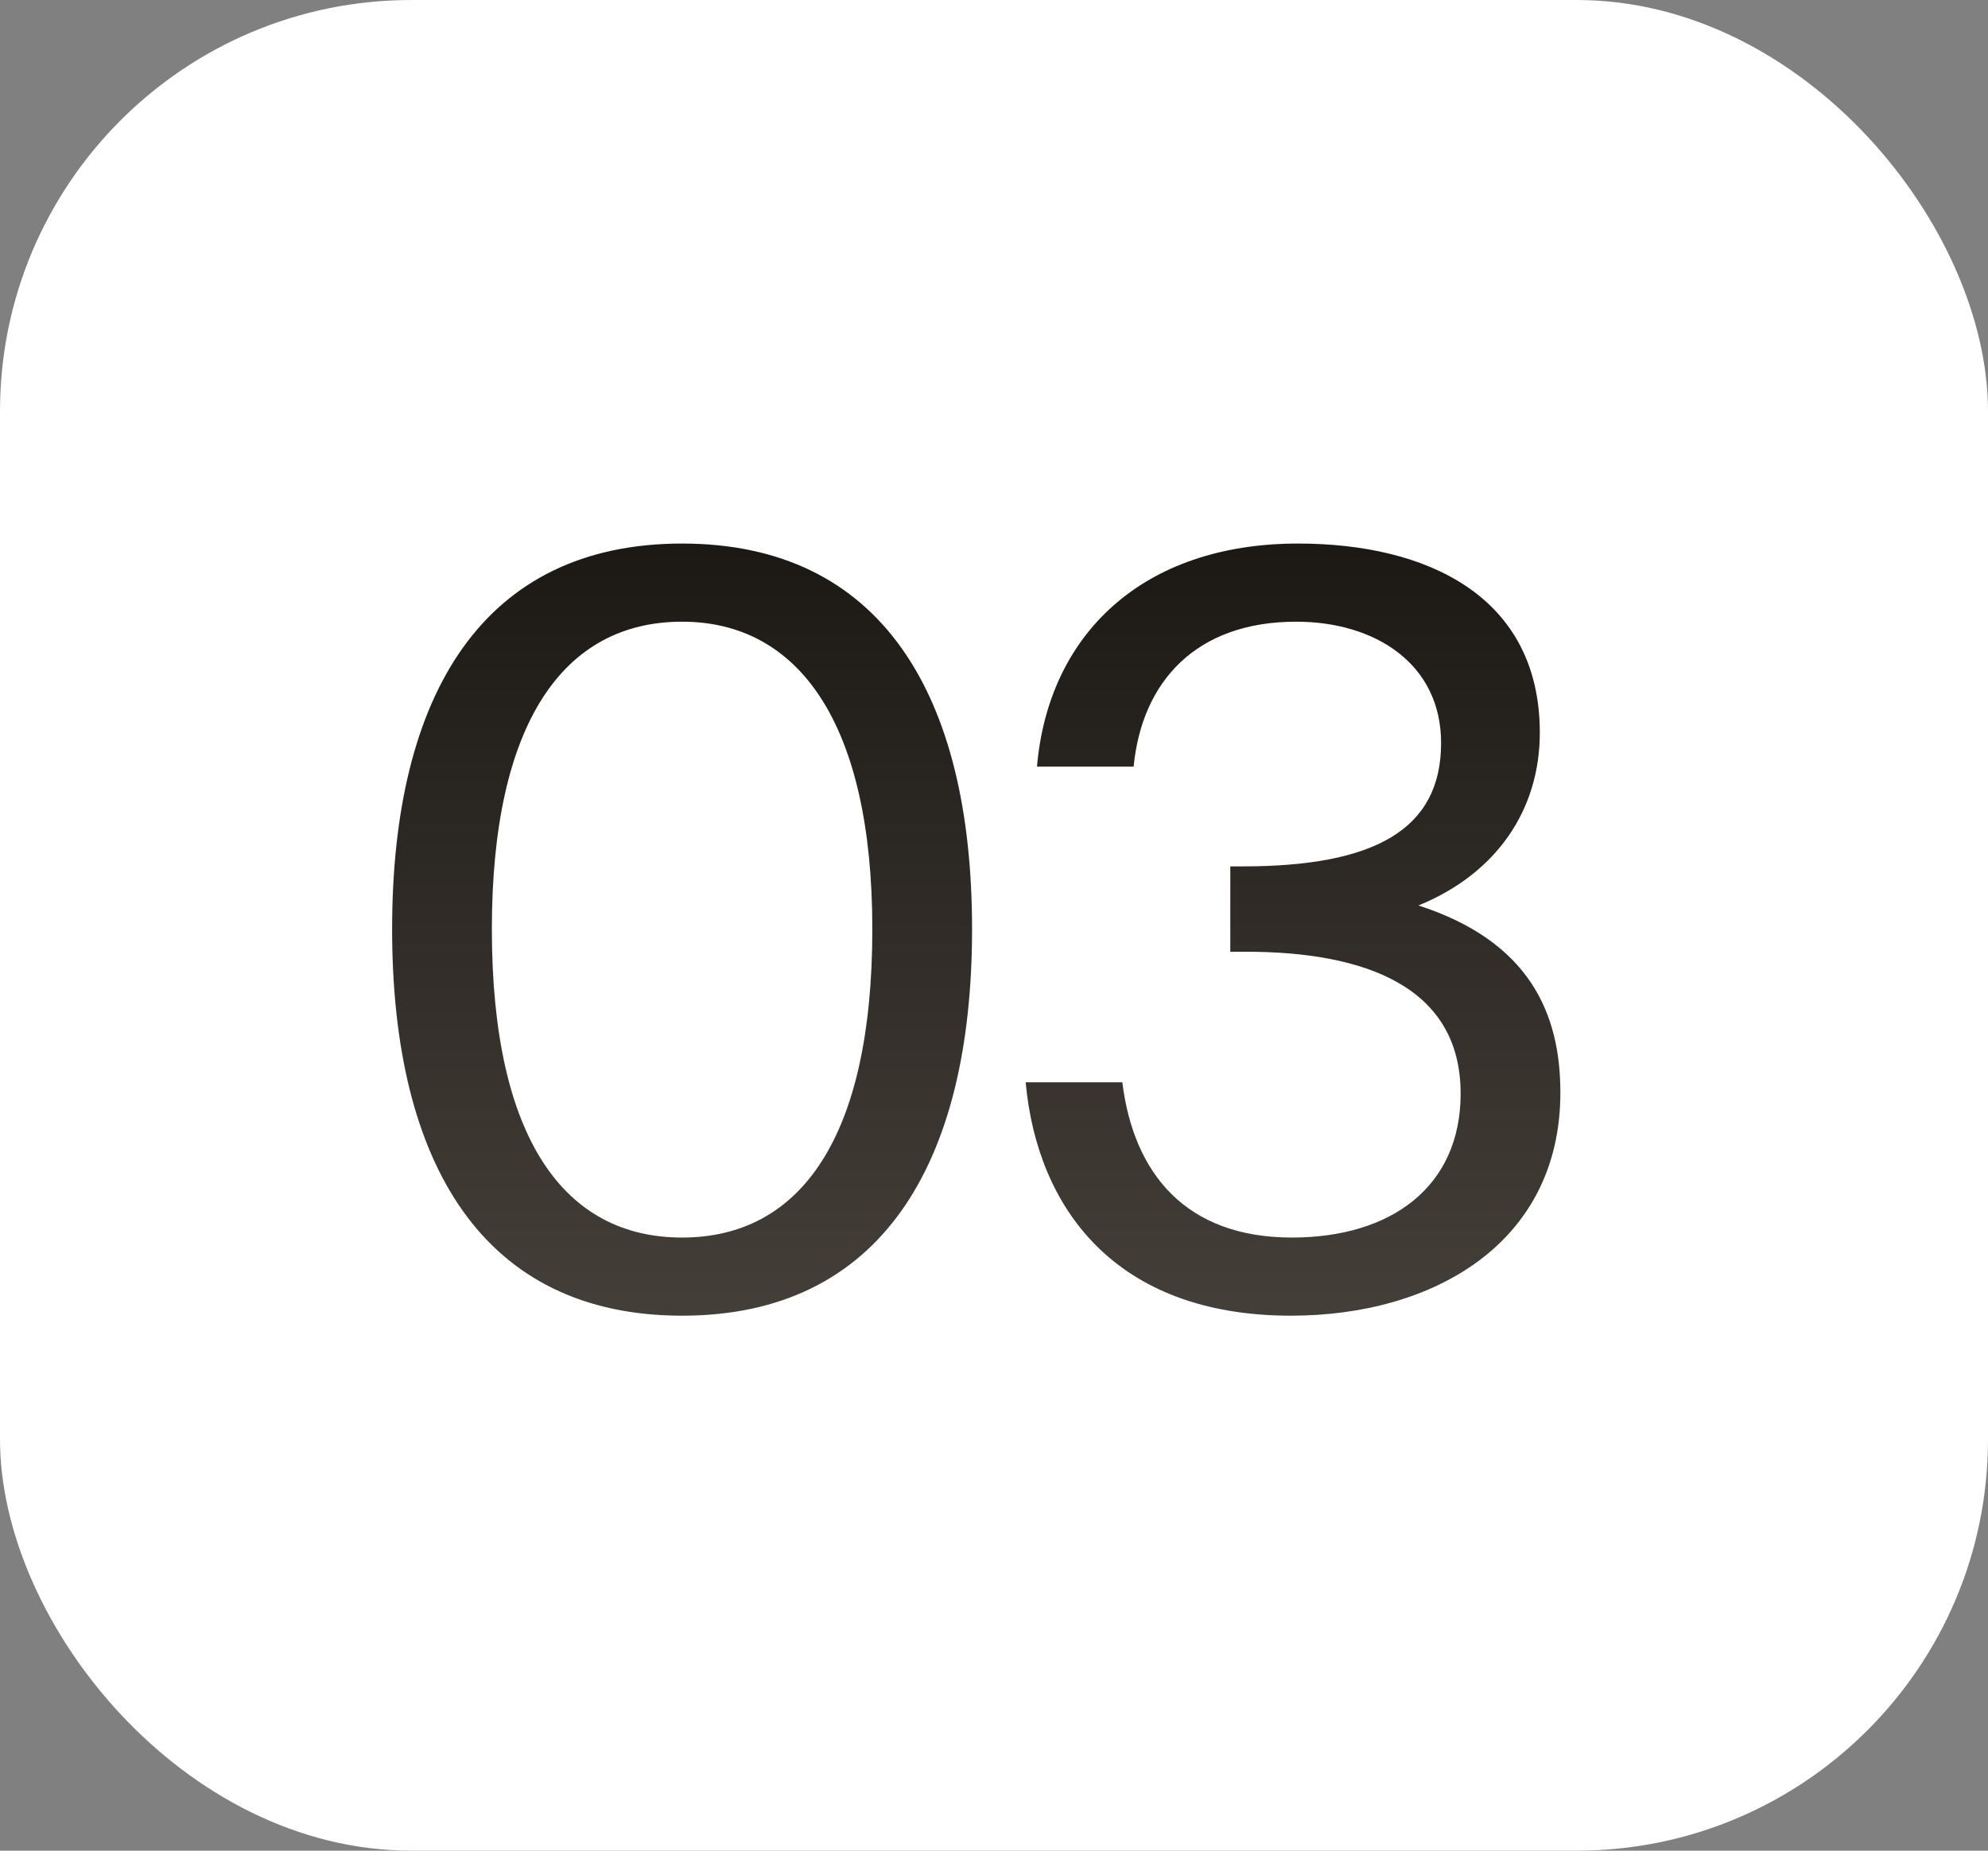
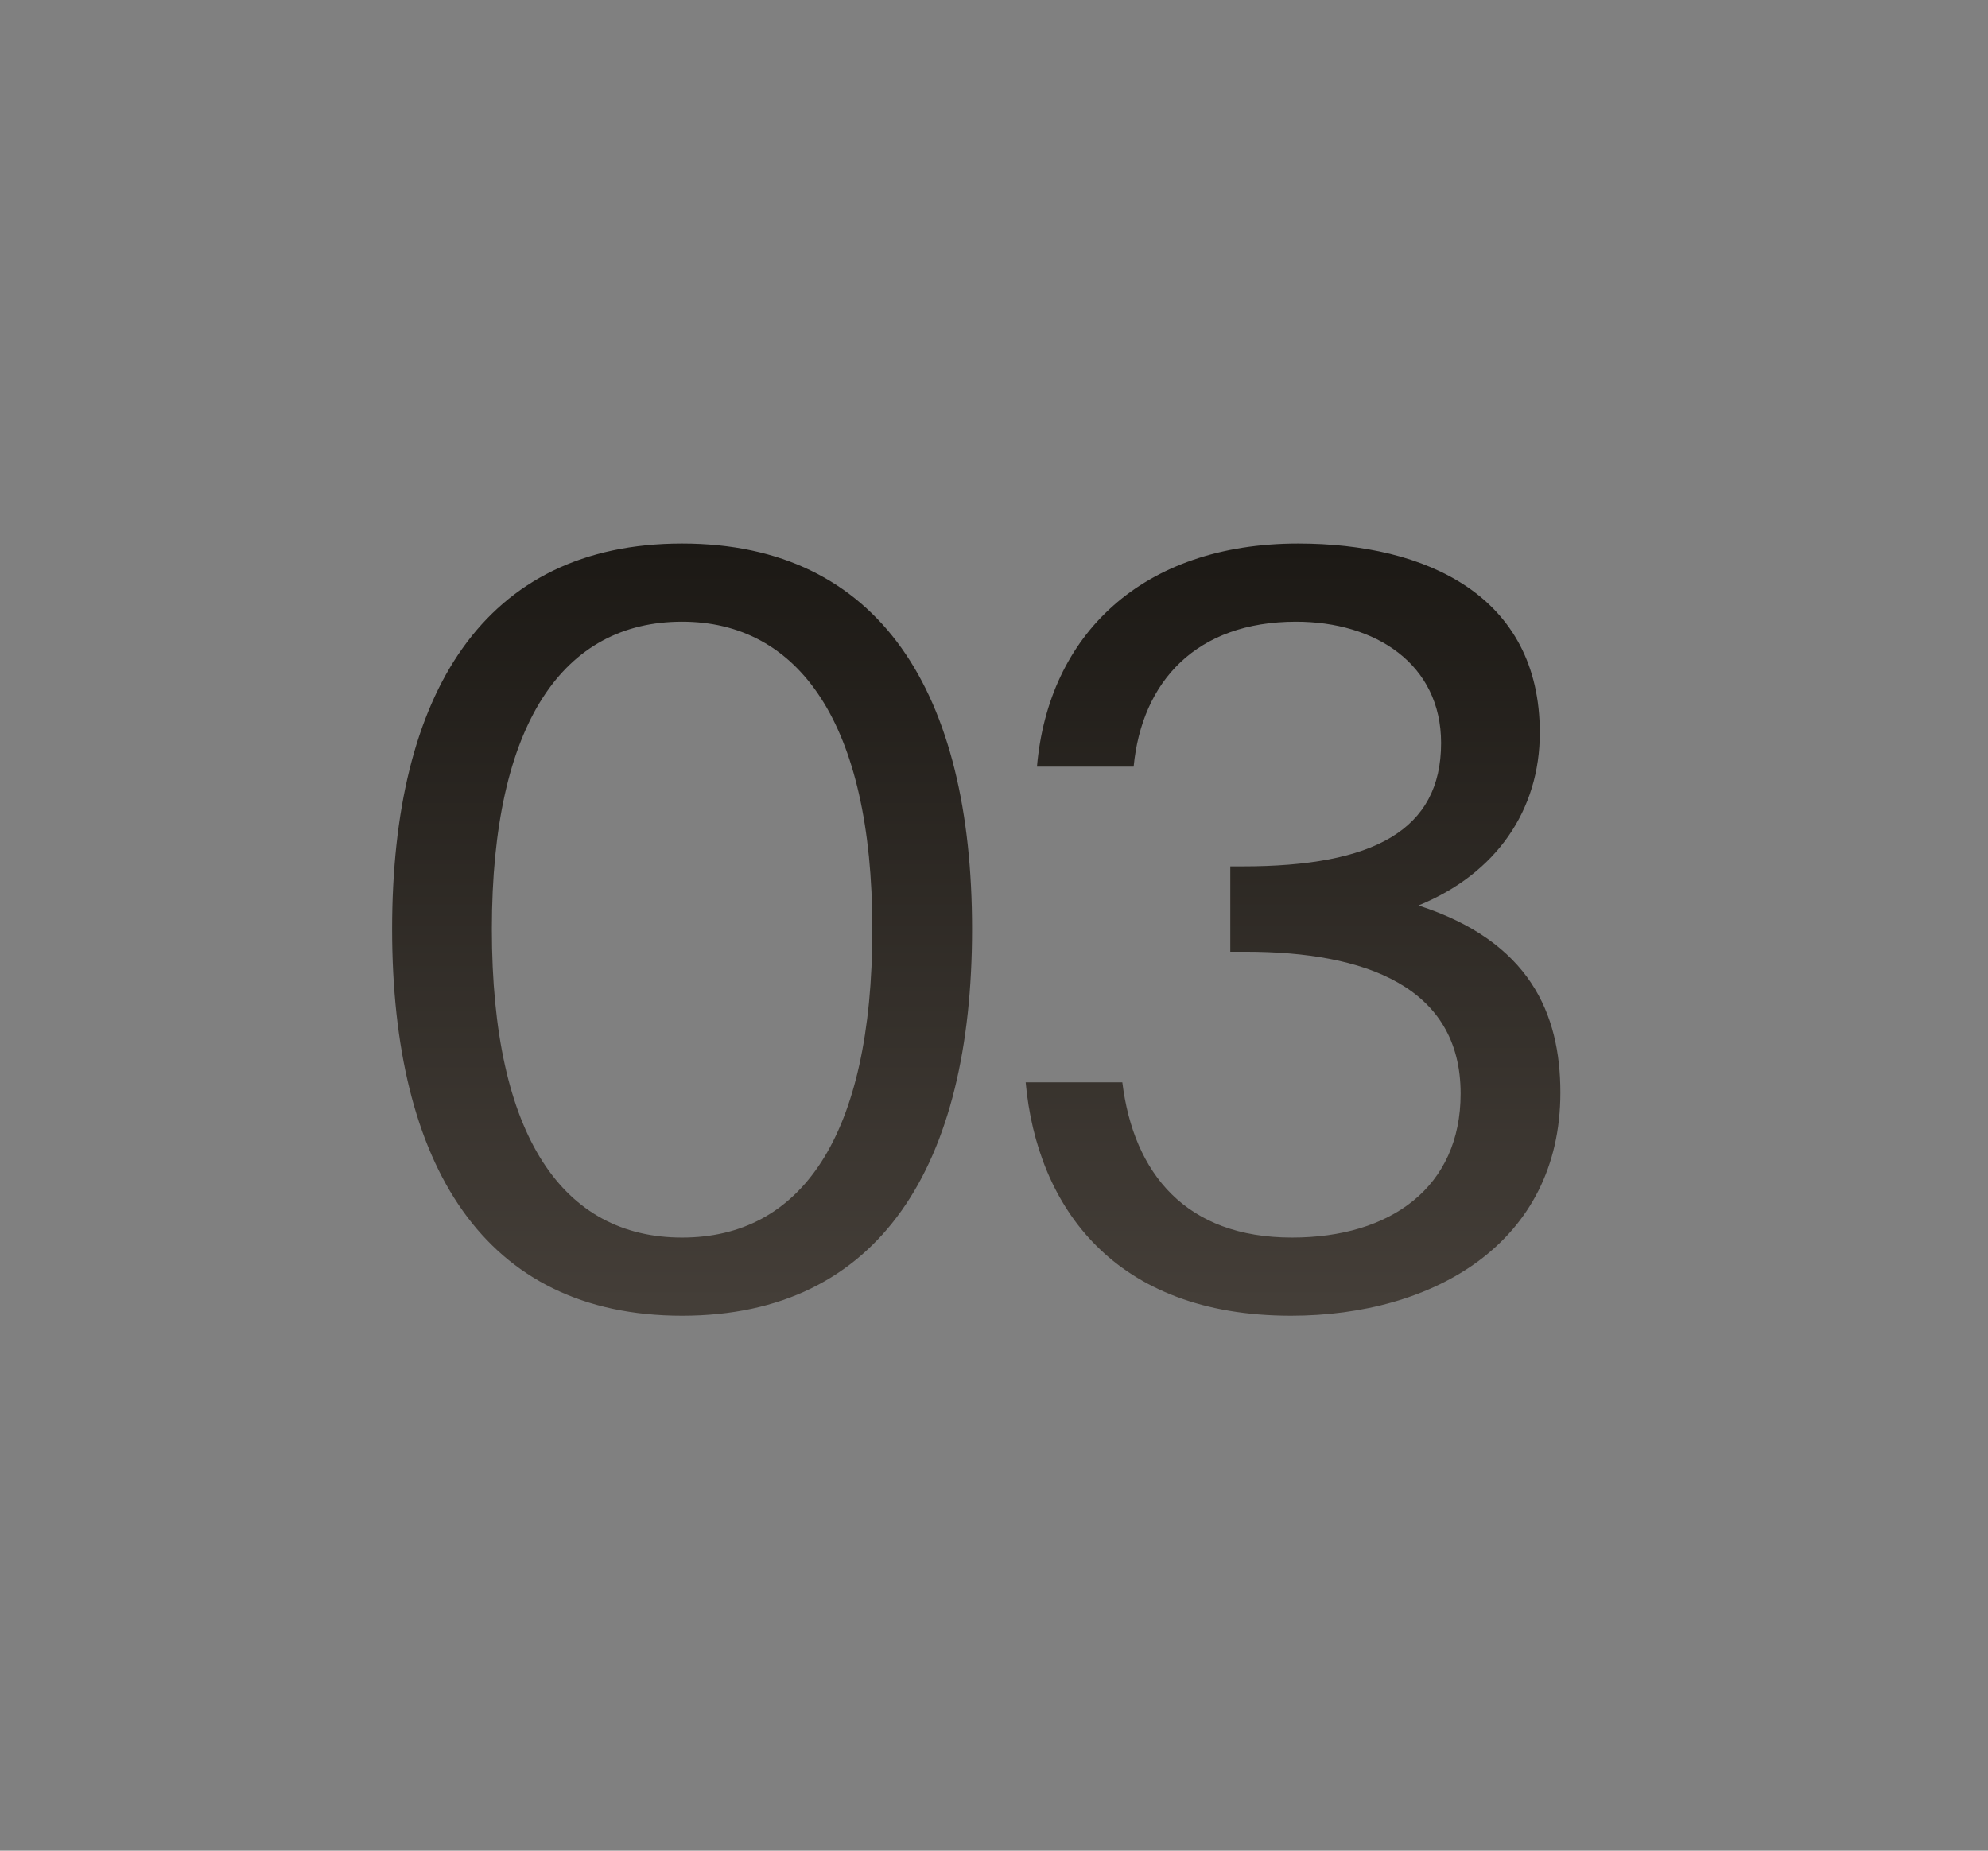
<svg xmlns="http://www.w3.org/2000/svg" width="29" height="27" viewBox="0 0 29 27" fill="none">
  <rect x="0" y="0" width="29" height="27" fill="#808080" stroke="none" />
-   <rect width="29" height="27" rx="6" fill="white" />
  <path d="M12.725 13.555C12.725 10.54 11.645 9.07 9.95 9.07C8.225 9.07 7.175 10.54 7.175 13.555C7.175 16.6 8.225 18.055 9.95 18.055C11.675 18.055 12.725 16.6 12.725 13.555ZM14.18 13.555C14.18 16.99 12.845 19.195 9.95 19.195C7.055 19.195 5.72 16.99 5.72 13.555C5.72 10.12 7.055 7.93 9.95 7.93C12.845 7.93 14.18 10.12 14.18 13.555ZM18.847 18.055C20.287 18.055 21.307 17.32 21.307 15.955C21.307 14.395 19.912 13.885 18.172 13.885H17.947V12.64H18.127C20.032 12.64 21.022 12.115 21.022 10.84C21.022 9.685 20.062 9.07 18.907 9.07C17.452 9.07 16.657 9.94 16.537 11.185H15.127C15.292 9.265 16.657 7.93 18.937 7.93C20.812 7.93 22.462 8.695 22.462 10.69C22.462 11.815 21.832 12.745 20.692 13.21C22.312 13.735 22.762 14.785 22.762 15.94C22.762 18.13 20.917 19.195 18.832 19.195C16.252 19.195 15.127 17.605 14.962 15.79H16.372C16.537 17.125 17.302 18.055 18.847 18.055Z" fill="url(#paint0_linear_20271_10552)" />
  <defs>
    <linearGradient id="paint0_linear_20271_10552" x1="14.5" y1="8" x2="14.5" y2="19" gradientUnits="userSpaceOnUse">
      <stop stop-color="#1C1915" />
      <stop offset="1" stop-color="#443E38" />
    </linearGradient>
  </defs>
</svg>